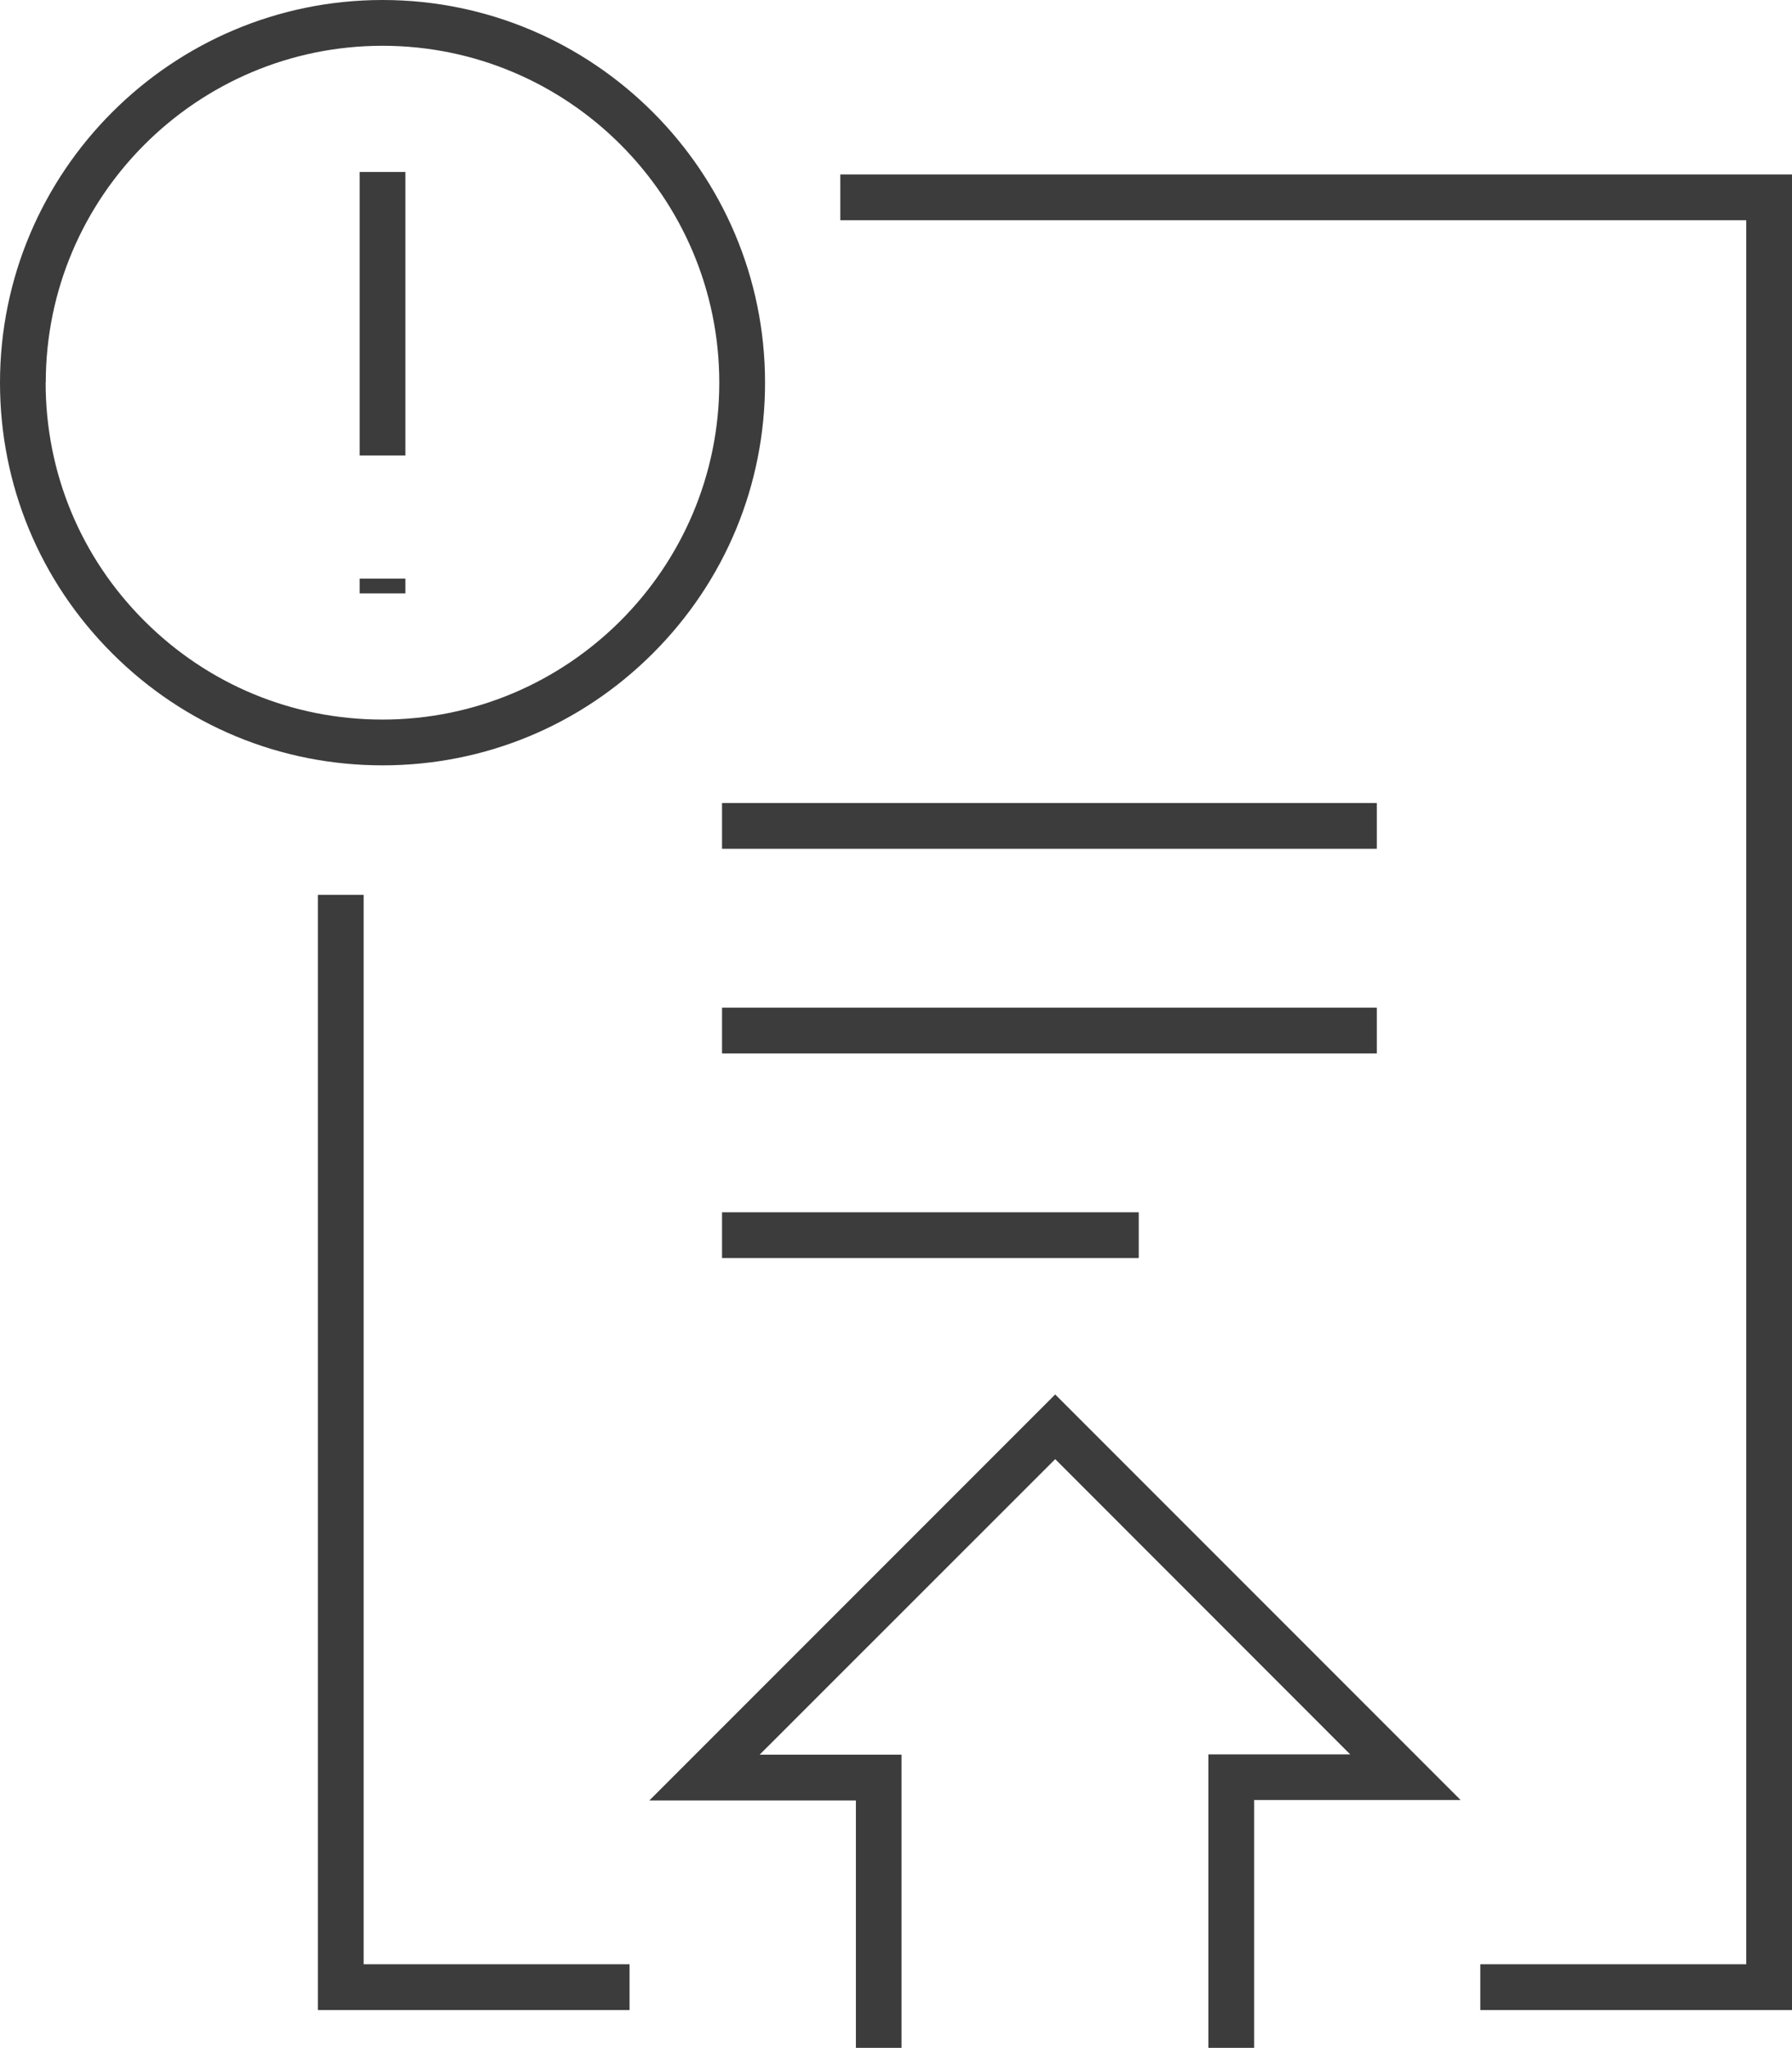
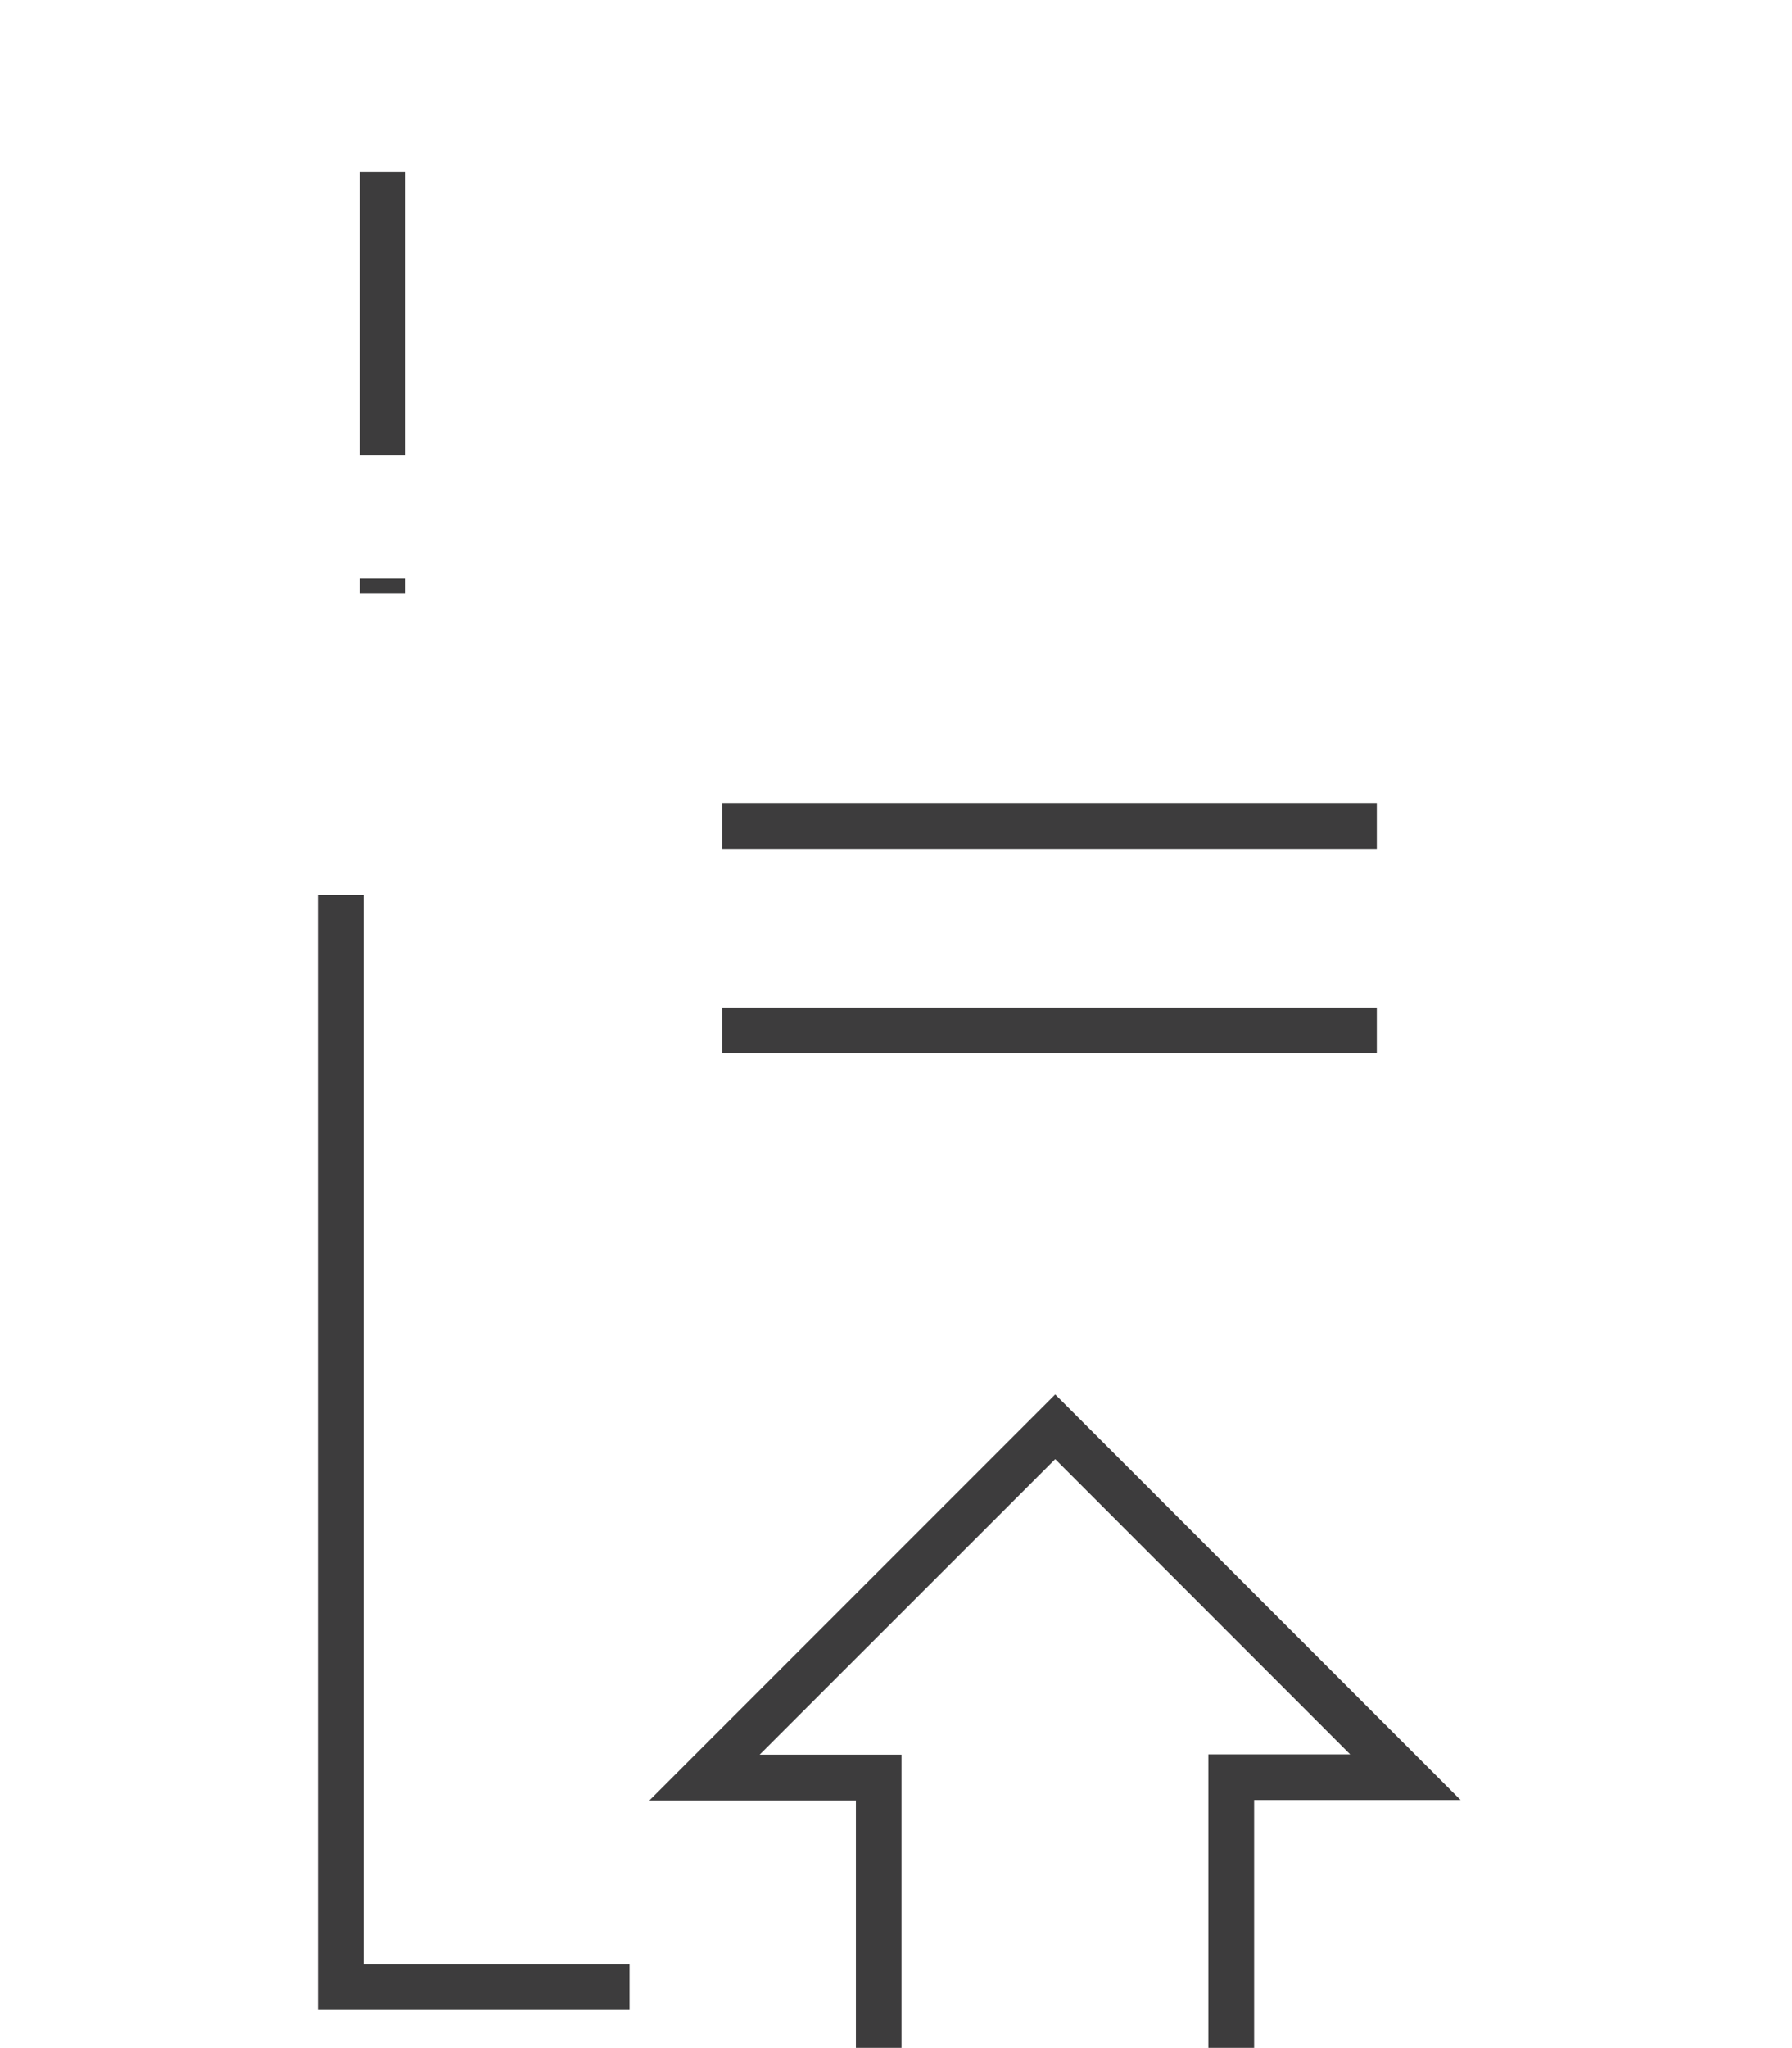
<svg xmlns="http://www.w3.org/2000/svg" id="Layer_2" viewBox="0 0 130 148.5">
  <defs>
    <style>.cls-1{fill:#3d3c3d;}</style>
  </defs>
  <g id="_6-Upload">
    <g>
-       <polygon class="cls-1" points="60.96 12.65 60.96 15.97 126.68 15.97 126.68 142.44 107.39 142.44 107.39 145.76 130 145.76 130 12.65 60.96 12.65" />
      <polygon class="cls-1" points="26.38 64.89 23.06 64.89 23.06 145.76 45.67 145.76 45.67 142.44 26.38 142.44 26.38 64.89" />
      <polygon class="cls-1" points="47.11 130.56 62.09 130.56 62.09 148.5 65.4 148.5 65.4 127.24 55.11 127.24 76.55 105.81 97.95 127.22 87.66 127.22 87.66 148.5 90.98 148.5 90.98 130.53 105.96 130.53 76.55 101.12 47.11 130.56" />
      <rect class="cls-1" x="52.38" y="58.23" width="47.5" height="3.32" />
      <rect class="cls-1" x="52.38" y="73.07" width="47.5" height="3.32" />
-       <rect class="cls-1" x="52.38" y="87.91" width="30.23" height="3.32" />
-       <path class="cls-1" d="M47.37,47.37c5.24-5.24,8.13-12.21,8.13-19.62,0-15.3-12.45-27.75-27.75-27.75C12.45,0,0,12.45,0,27.75c0,7.41,2.89,14.38,8.13,19.62,5.24,5.24,12.21,8.13,19.62,8.13,7.41,0,14.38-2.89,19.62-8.13ZM3.32,27.75c0-13.47,10.96-24.43,24.43-24.43,13.47,0,24.43,10.96,24.43,24.43,0,13.47-10.96,24.43-24.43,24.43-6.53,0-12.66-2.54-17.28-7.16-4.62-4.61-7.16-10.75-7.16-17.28Z" />
      <rect class="cls-1" x="26.09" y="12.47" width="3.32" height="20.56" />
      <rect class="cls-1" x="26.09" y="41.96" width="3.32" height="1.07" />
    </g>
  </g>
</svg>